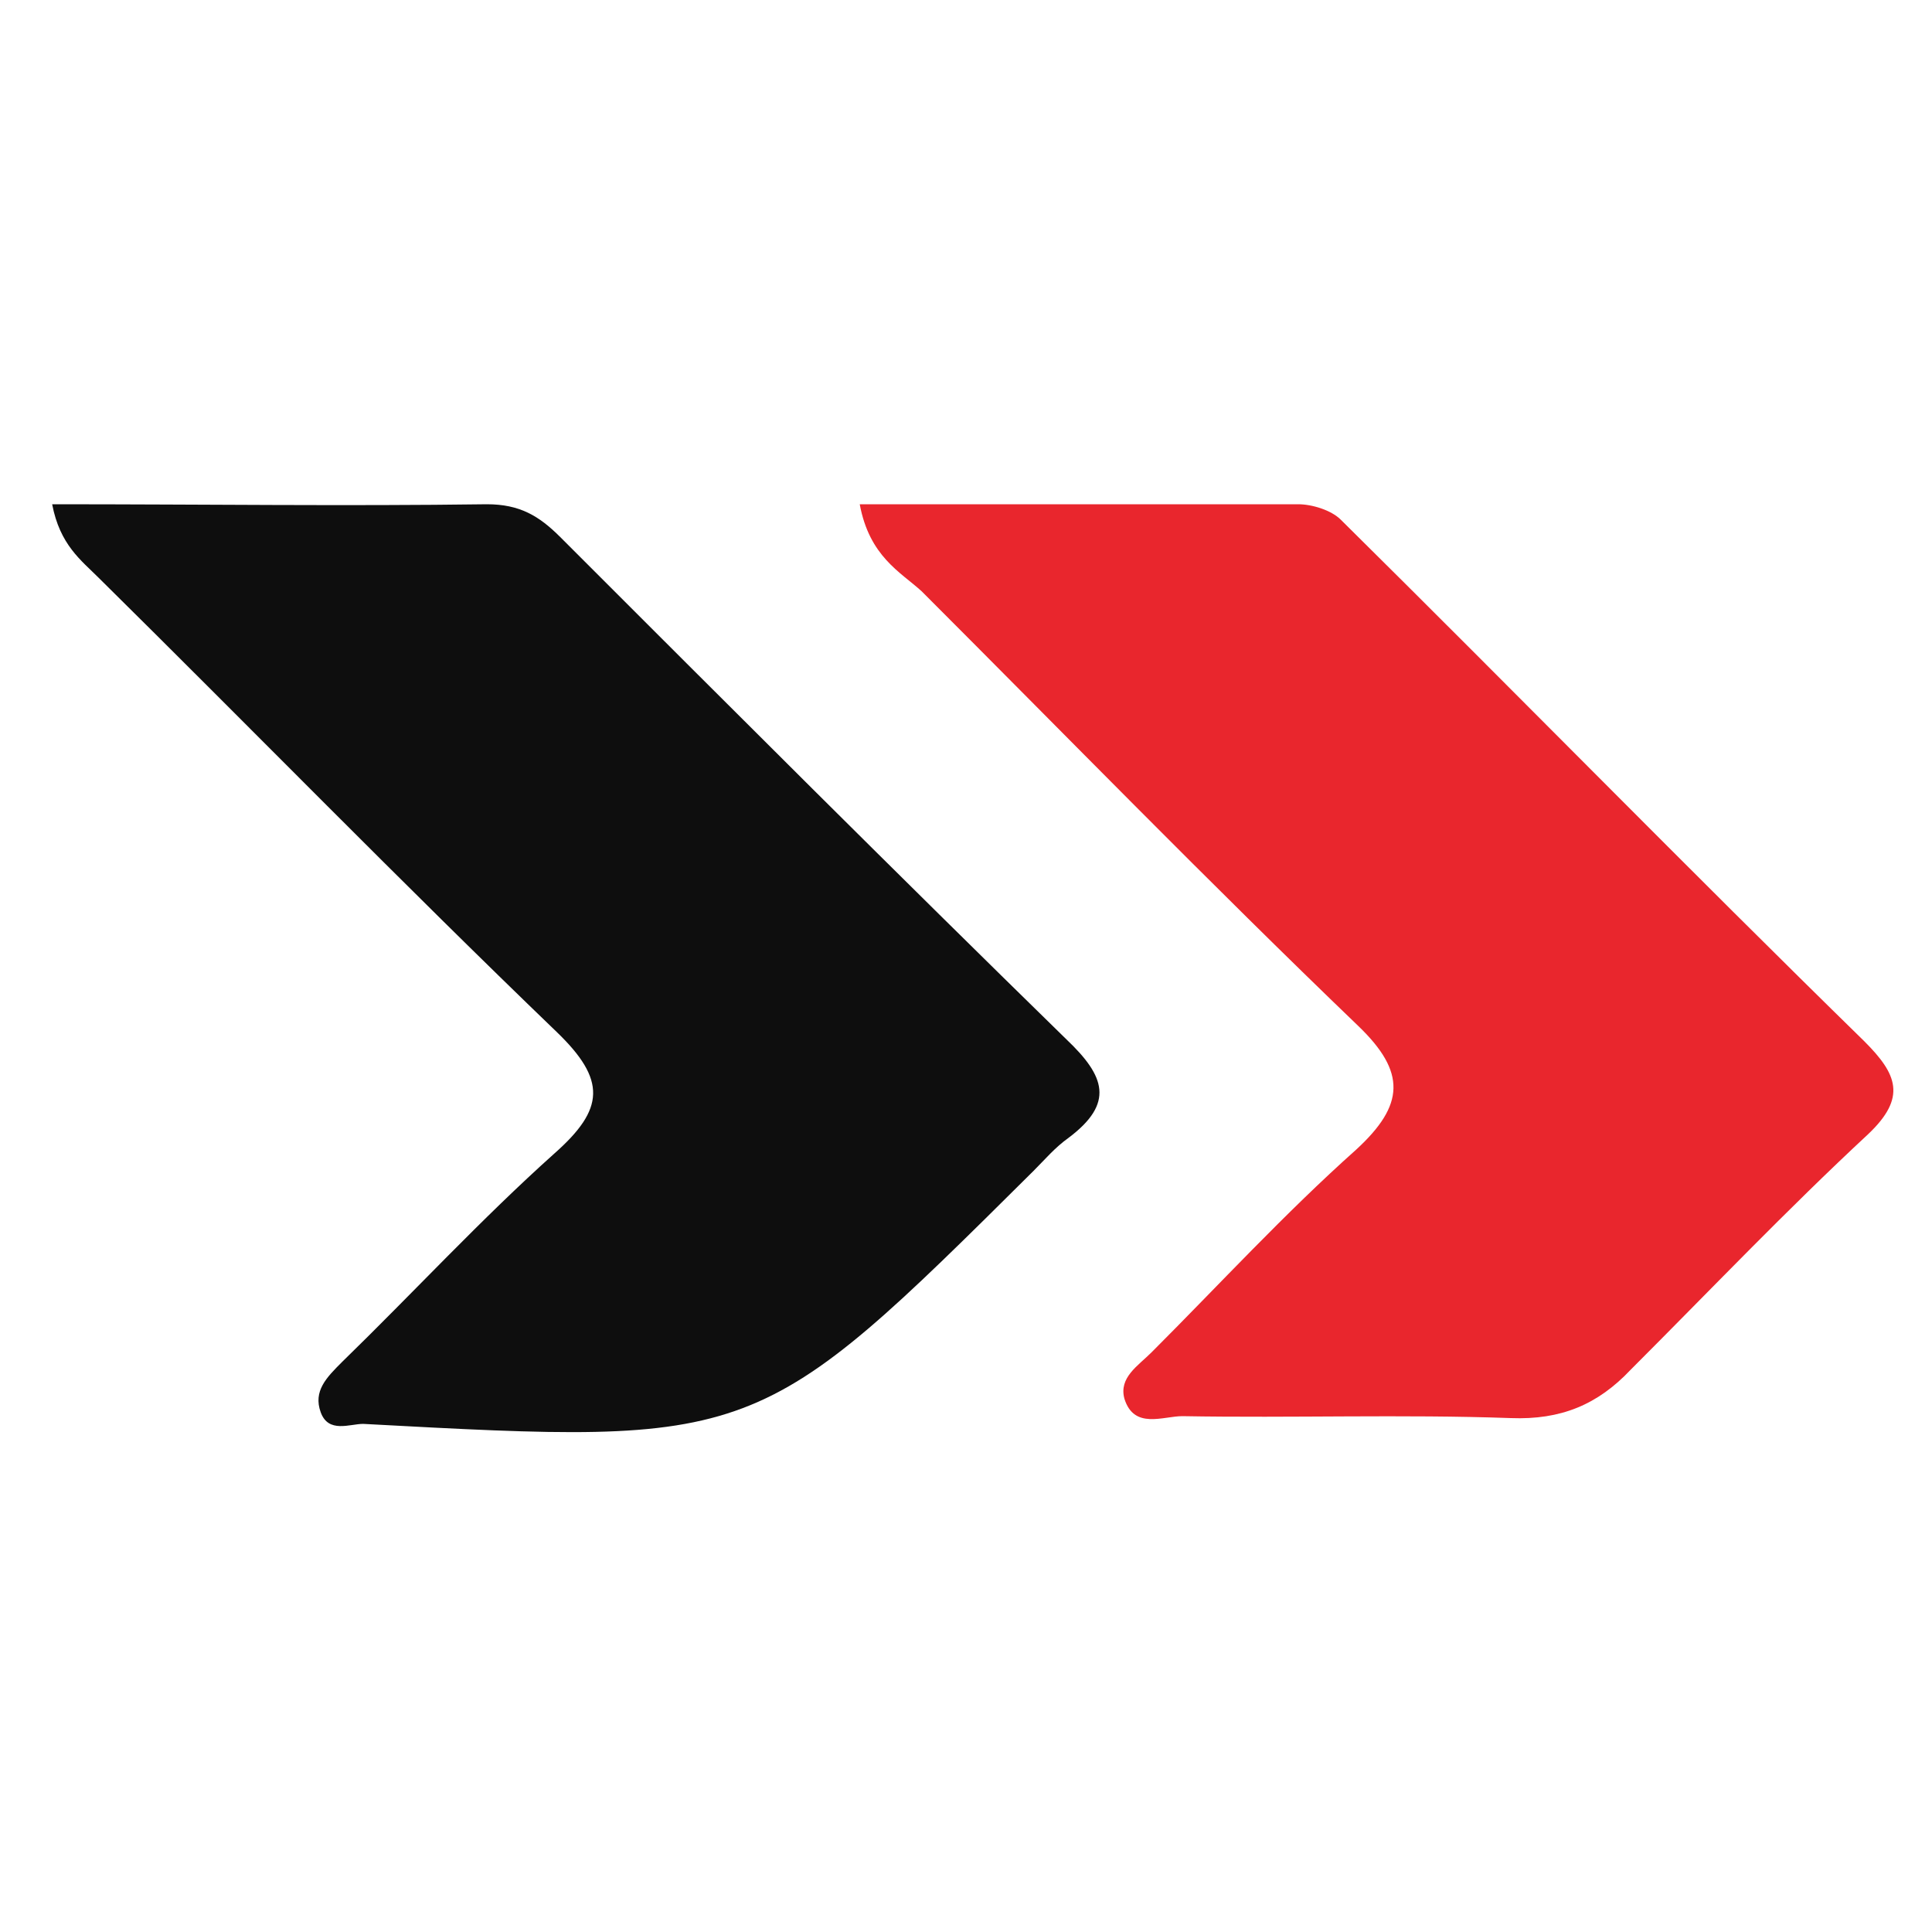
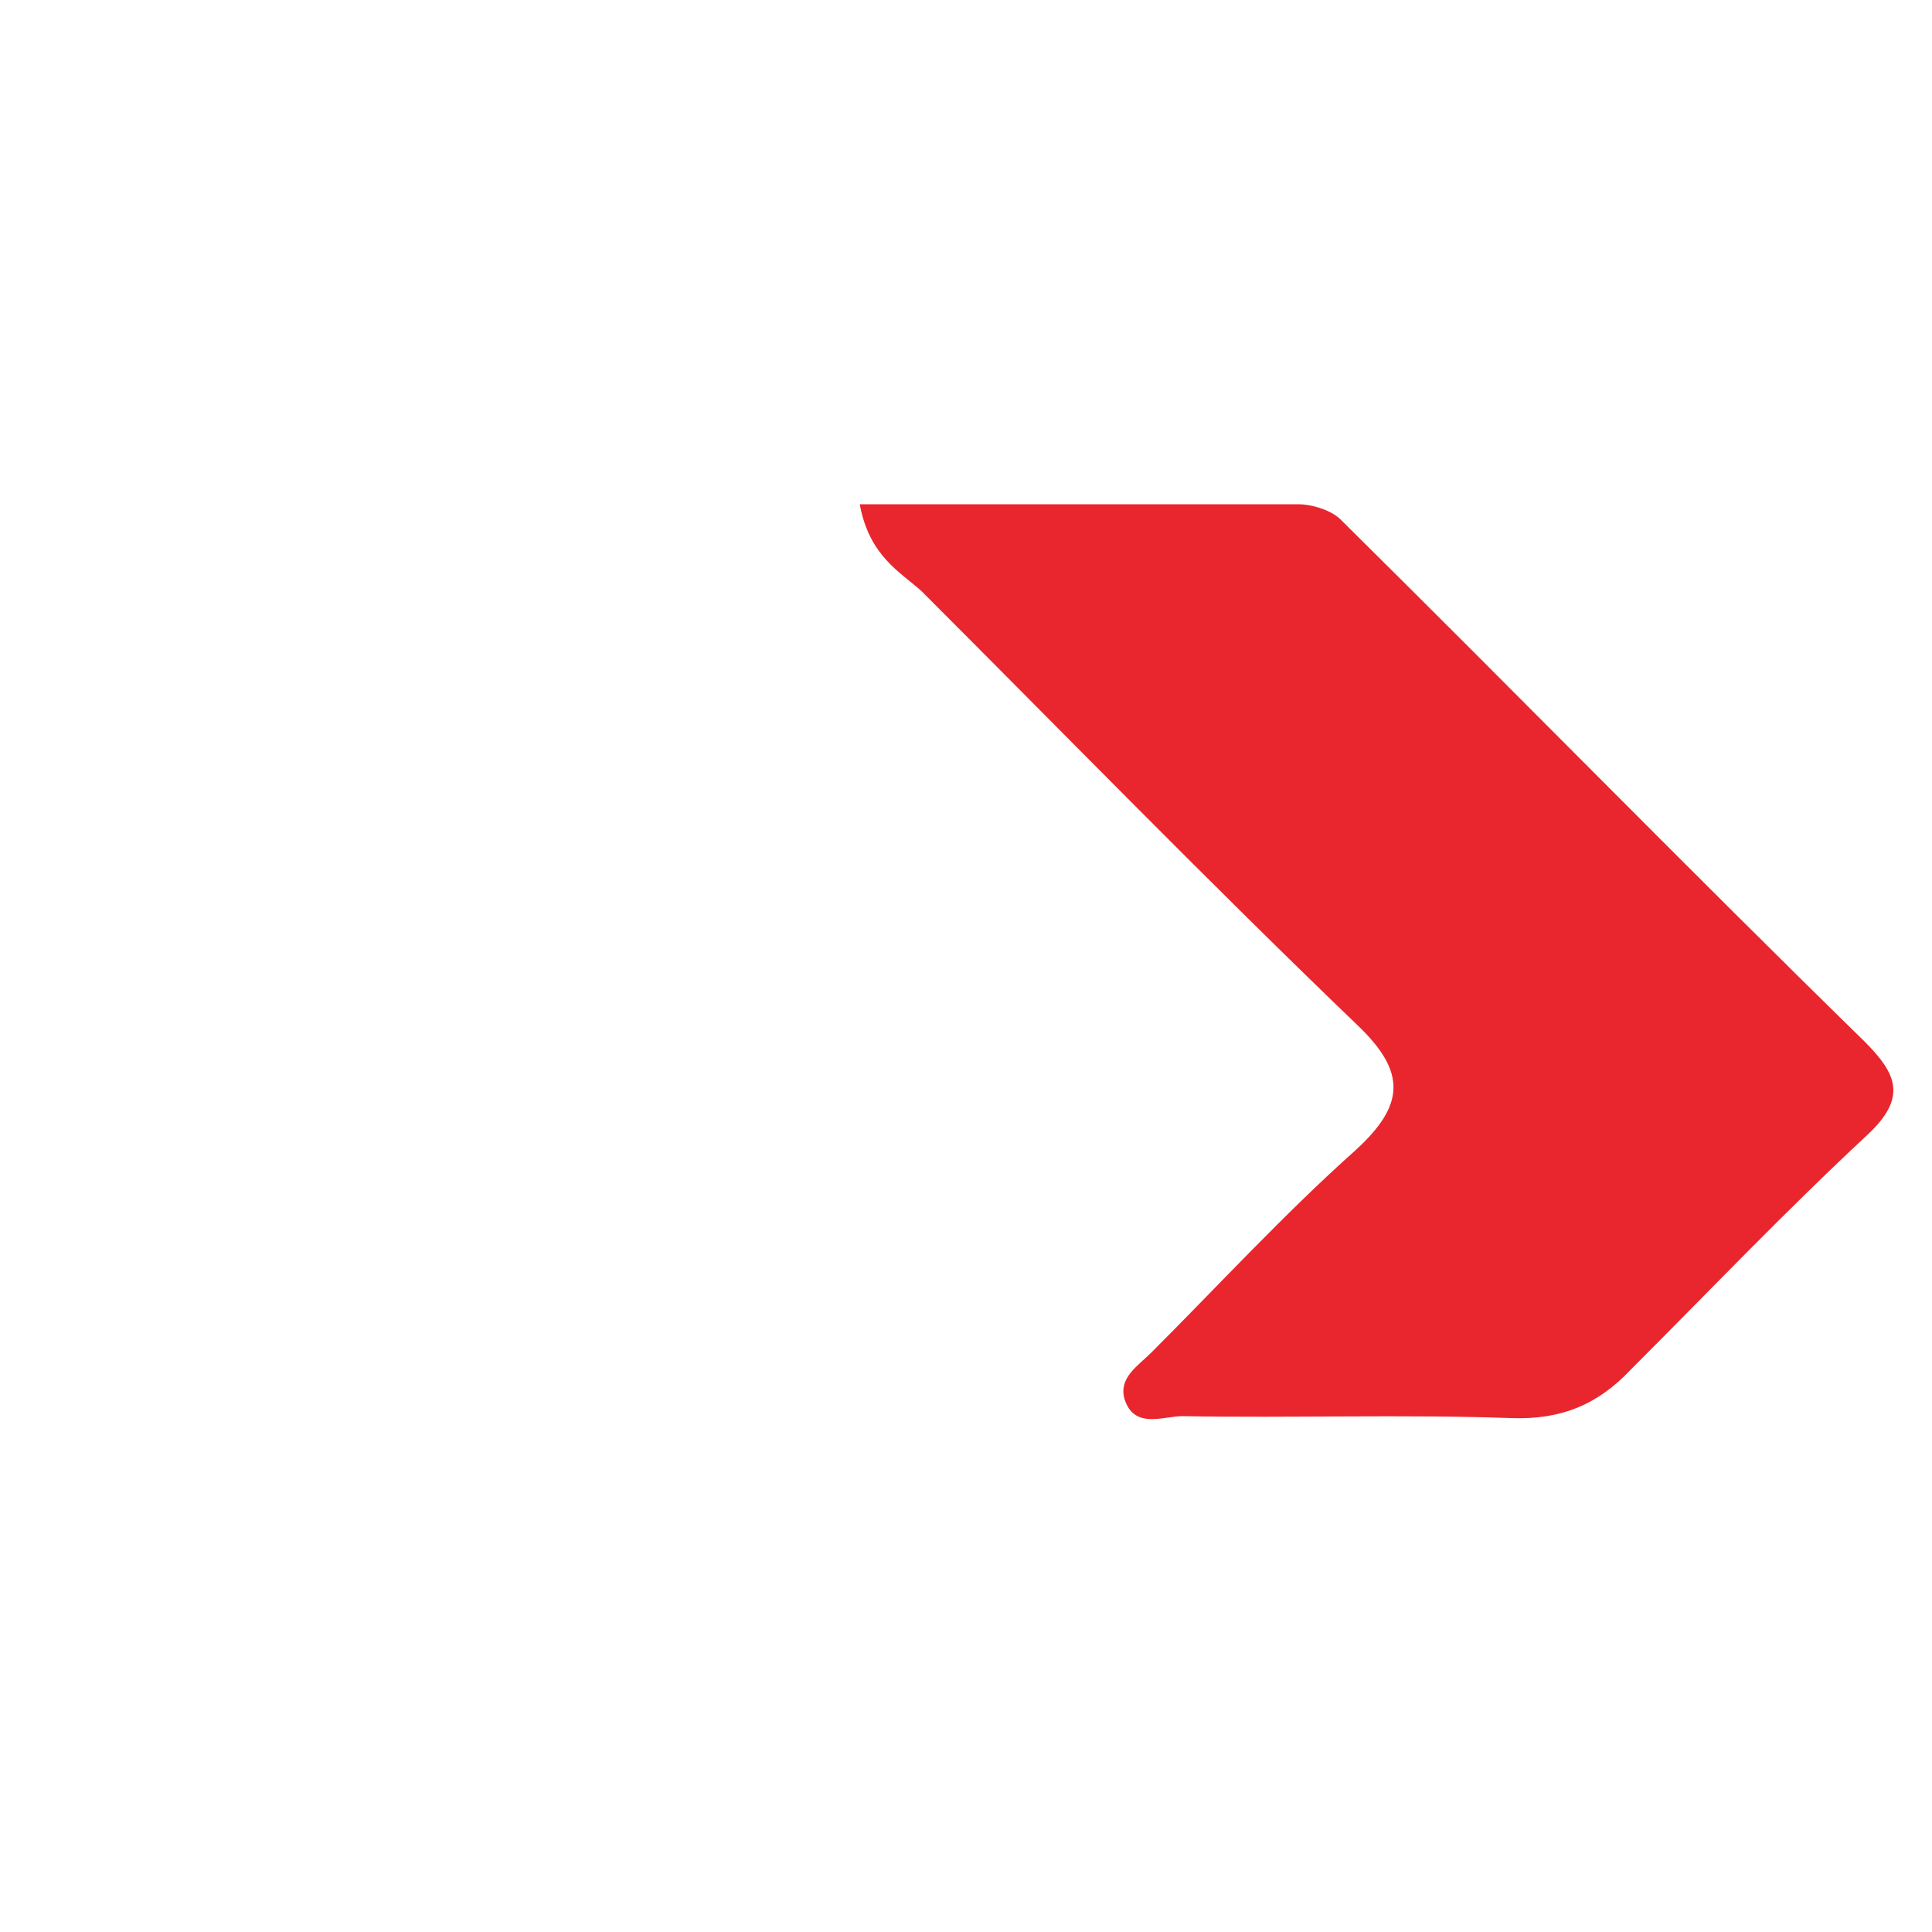
<svg xmlns="http://www.w3.org/2000/svg" version="1.1" baseProfile="tiny" id="Слой_1" x="0px" y="0px" viewBox="0 0 100 100" xml:space="preserve">
  <g>
    <path display="none" fill="#FCFBFB" d="M51,101c-15.7,0-31.3-0.1-47,0.1c-2.5,0-3.1-0.6-3.1-3.1C1,66.7,1,35.3,0.9,4   c0-2.5,0.6-3.1,3.1-3.1C35.3,1,66.7,1,98,0.9c2.5,0,3.1,0.6,3.1,3.1c-0.1,31.3-0.1,62.7,0,94c0,2.5-0.6,3.1-3.1,3.1   C82.3,100.9,66.7,101,51,101z M3.7,27.1c0.4,2.1,1.6,2.9,2.5,3.8c7.9,7.9,15.7,15.8,23.7,23.5c2.6,2.5,2.5,4-0.1,6.3   c-3.8,3.4-7.3,7.2-11,10.8c-0.7,0.7-1.4,1.5-1.1,2.6c0.4,1.1,1.4,0.5,2.2,0.6c20.3,1.2,20.3,1.2,34.7-13.1c0.6-0.6,1.1-1.2,1.8-1.7   c2.4-1.8,1.8-3.1-0.1-5.1c-8.8-8.6-17.5-17.3-26.2-26c-1.1-1.1-2.2-1.8-3.8-1.7C18.8,27.1,11.5,27.1,3.7,27.1z M45.5,27.1   c0.5,2.7,2.1,3.5,3.2,4.6c7.5,7.5,15,15.1,22.6,22.5c2.6,2.5,2.4,4.1-0.1,6.4c-3.7,3.4-7,7-10.6,10.5c-0.7,0.7-1.7,1.3-1.4,2.4   c0.5,1.6,1.9,0.9,3,0.9c5.7,0,11.3-0.2,17,0.1c2.6,0.1,4.4-0.7,6.2-2.5c4-4.1,8.1-8.3,12.3-12.2c2-1.9,1.6-3.1-0.2-4.8   c-9.1-9-18-18-27.1-27c-0.5-0.5-1.5-0.8-2.2-0.8C60.8,27.1,53.3,27.1,45.5,27.1z" />
-     <path fill="#0E0E0E" d="M2.7,26.1c7.8,0,15.2,0.1,22.5,0c1.7,0,2.7,0.6,3.8,1.7c8.7,8.7,17.4,17.4,26.2,26c2,1.9,2.5,3.3,0.1,5.1   c-0.7,0.5-1.2,1.1-1.8,1.7C39.2,74.8,39.2,74.8,18.8,73.7c-0.7,0-1.8,0.5-2.2-0.6c-0.4-1.1,0.3-1.8,1.1-2.6   c3.7-3.6,7.2-7.4,11-10.8c2.6-2.3,2.7-3.8,0.1-6.3C20.8,45.7,13,37.7,5.1,29.9C4.2,29,3.1,28.2,2.7,26.1z" />
    <path fill="#E9262D" d="M44.5,26.1c7.8,0,15.2,0,22.7,0c0.7,0,1.7,0.3,2.2,0.8c9.1,9,18,18.1,27.1,27c1.7,1.7,2.2,2.9,0.2,4.8   c-4.2,3.9-8.2,8.1-12.3,12.2c-1.7,1.8-3.6,2.6-6.2,2.5c-5.6-0.2-11.3,0-17-0.1c-1,0-2.5,0.7-3-0.9c-0.3-1.1,0.7-1.7,1.4-2.4   c3.5-3.5,6.9-7.2,10.6-10.5c2.5-2.3,2.6-4,0.1-6.4c-7.7-7.4-15.1-15-22.6-22.5C46.6,29.6,45,28.8,44.5,26.1z" />
  </g>
</svg>